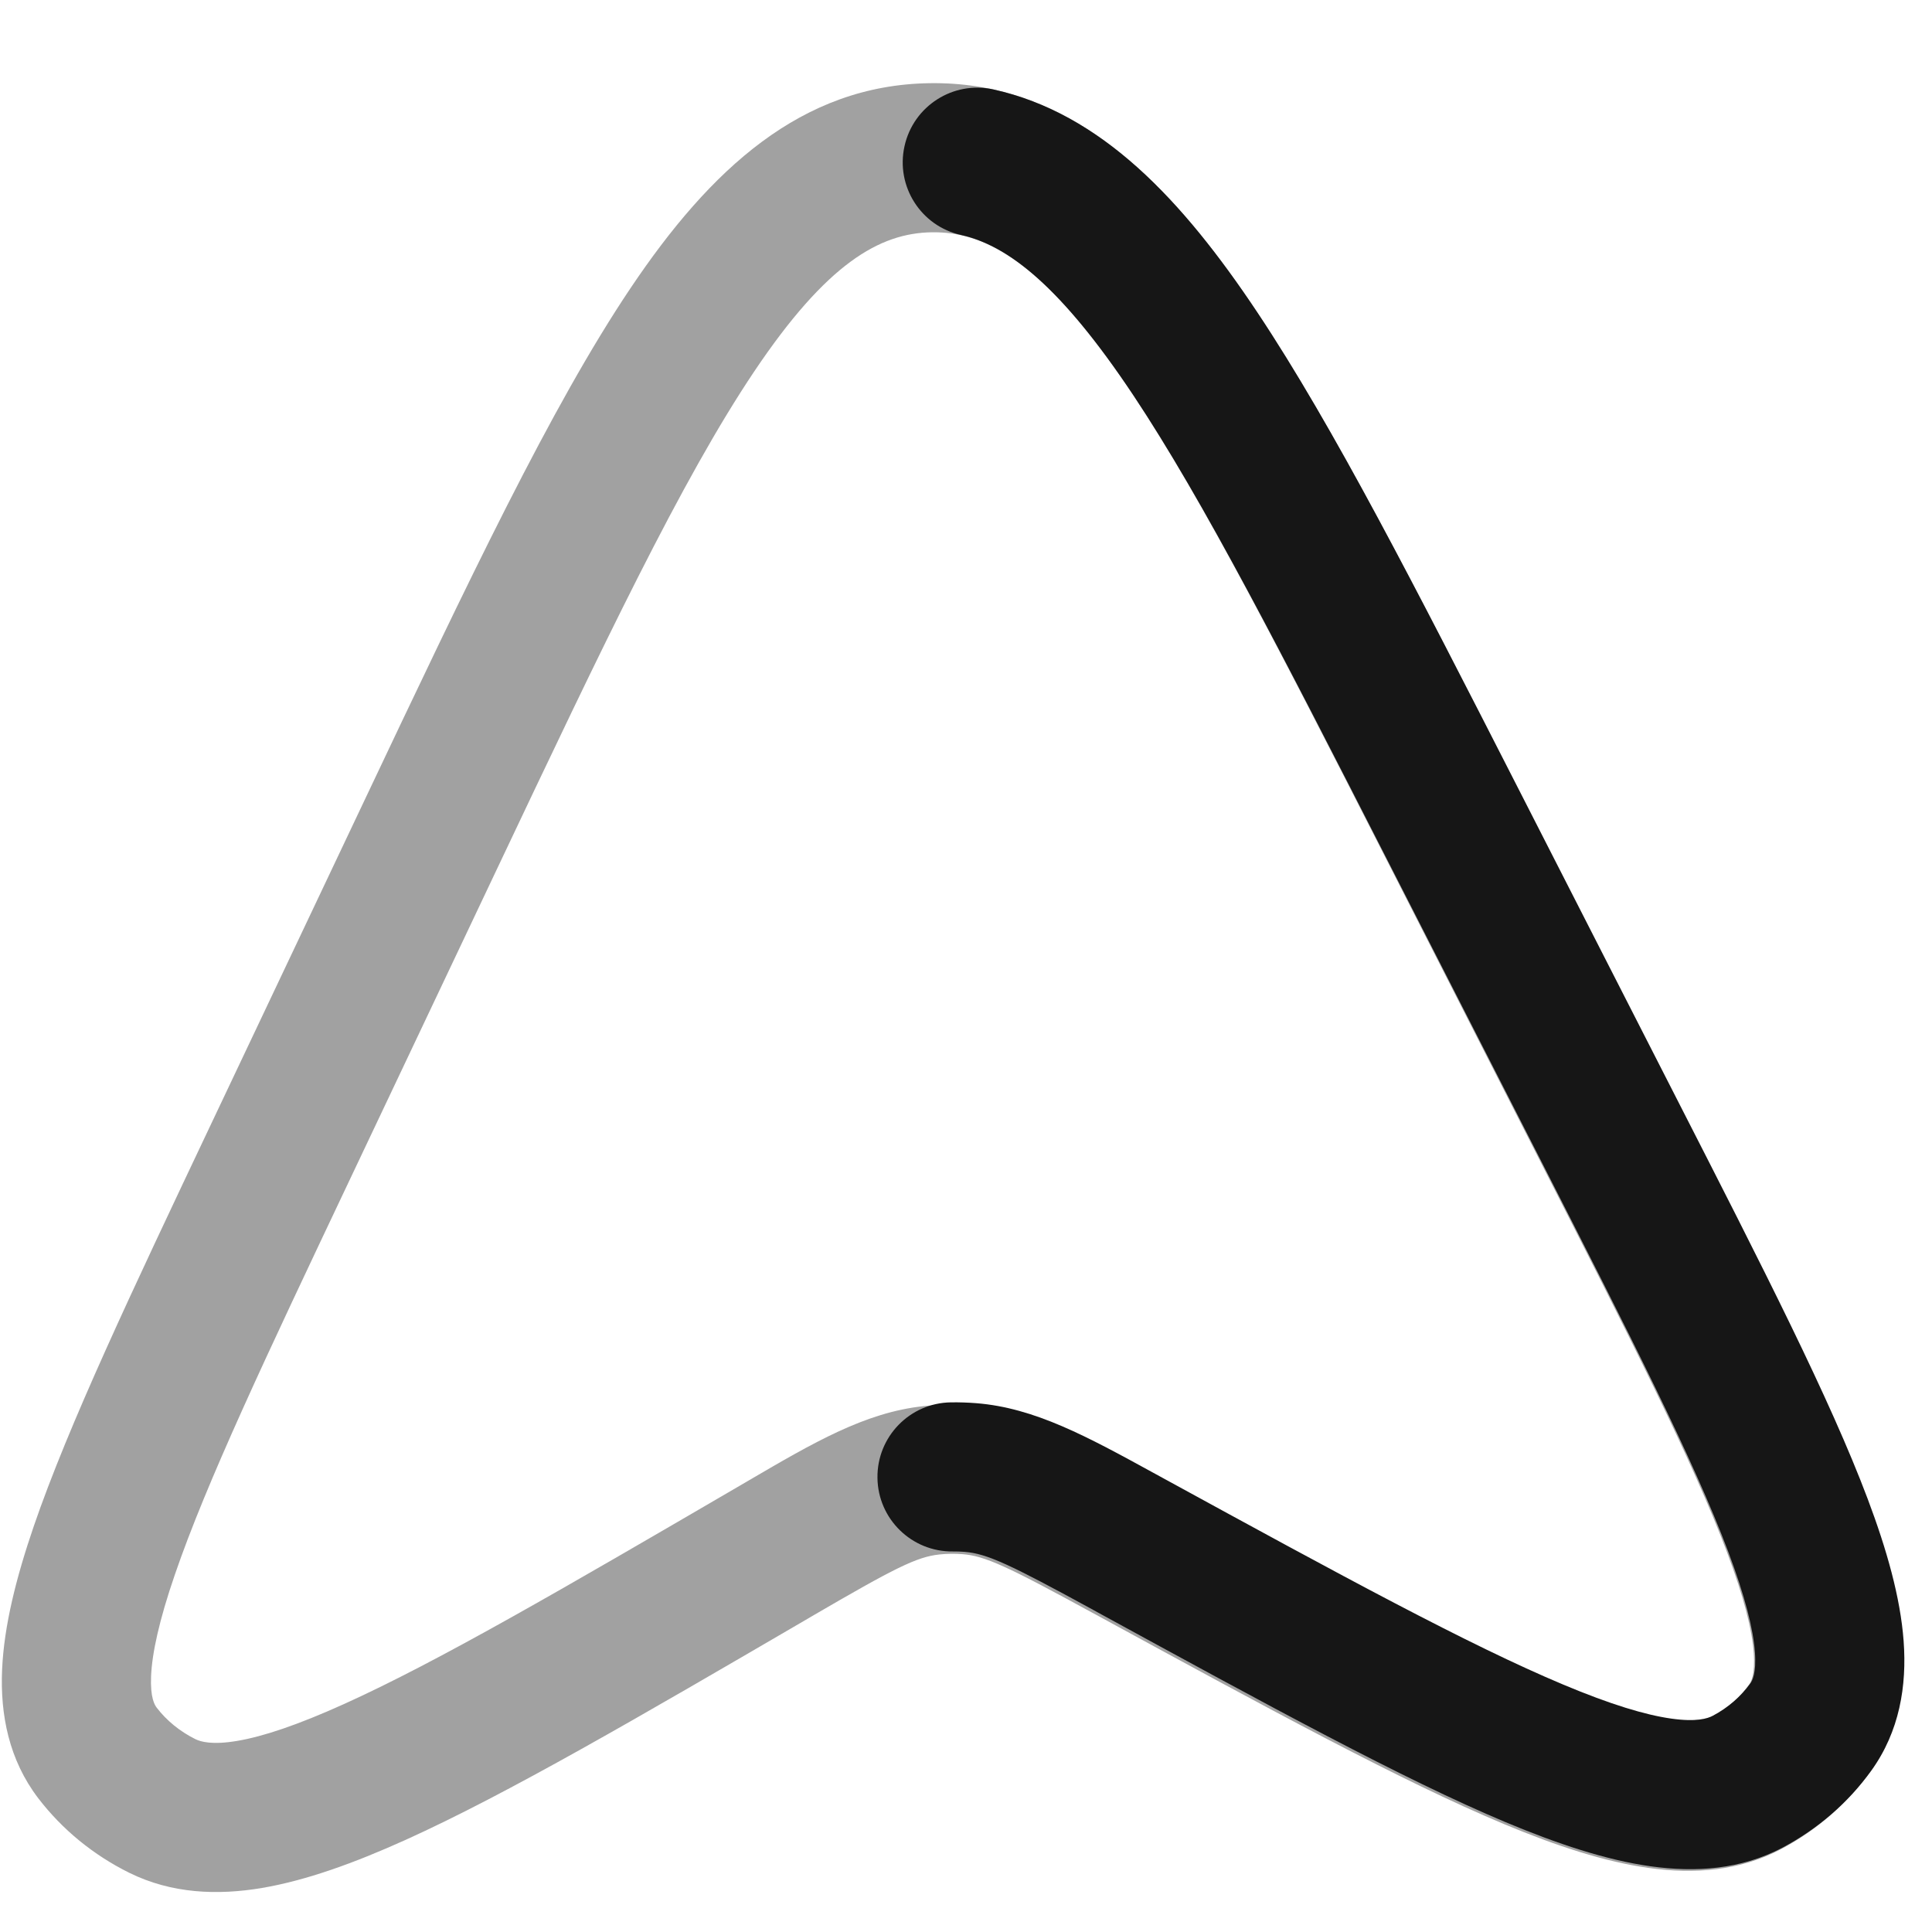
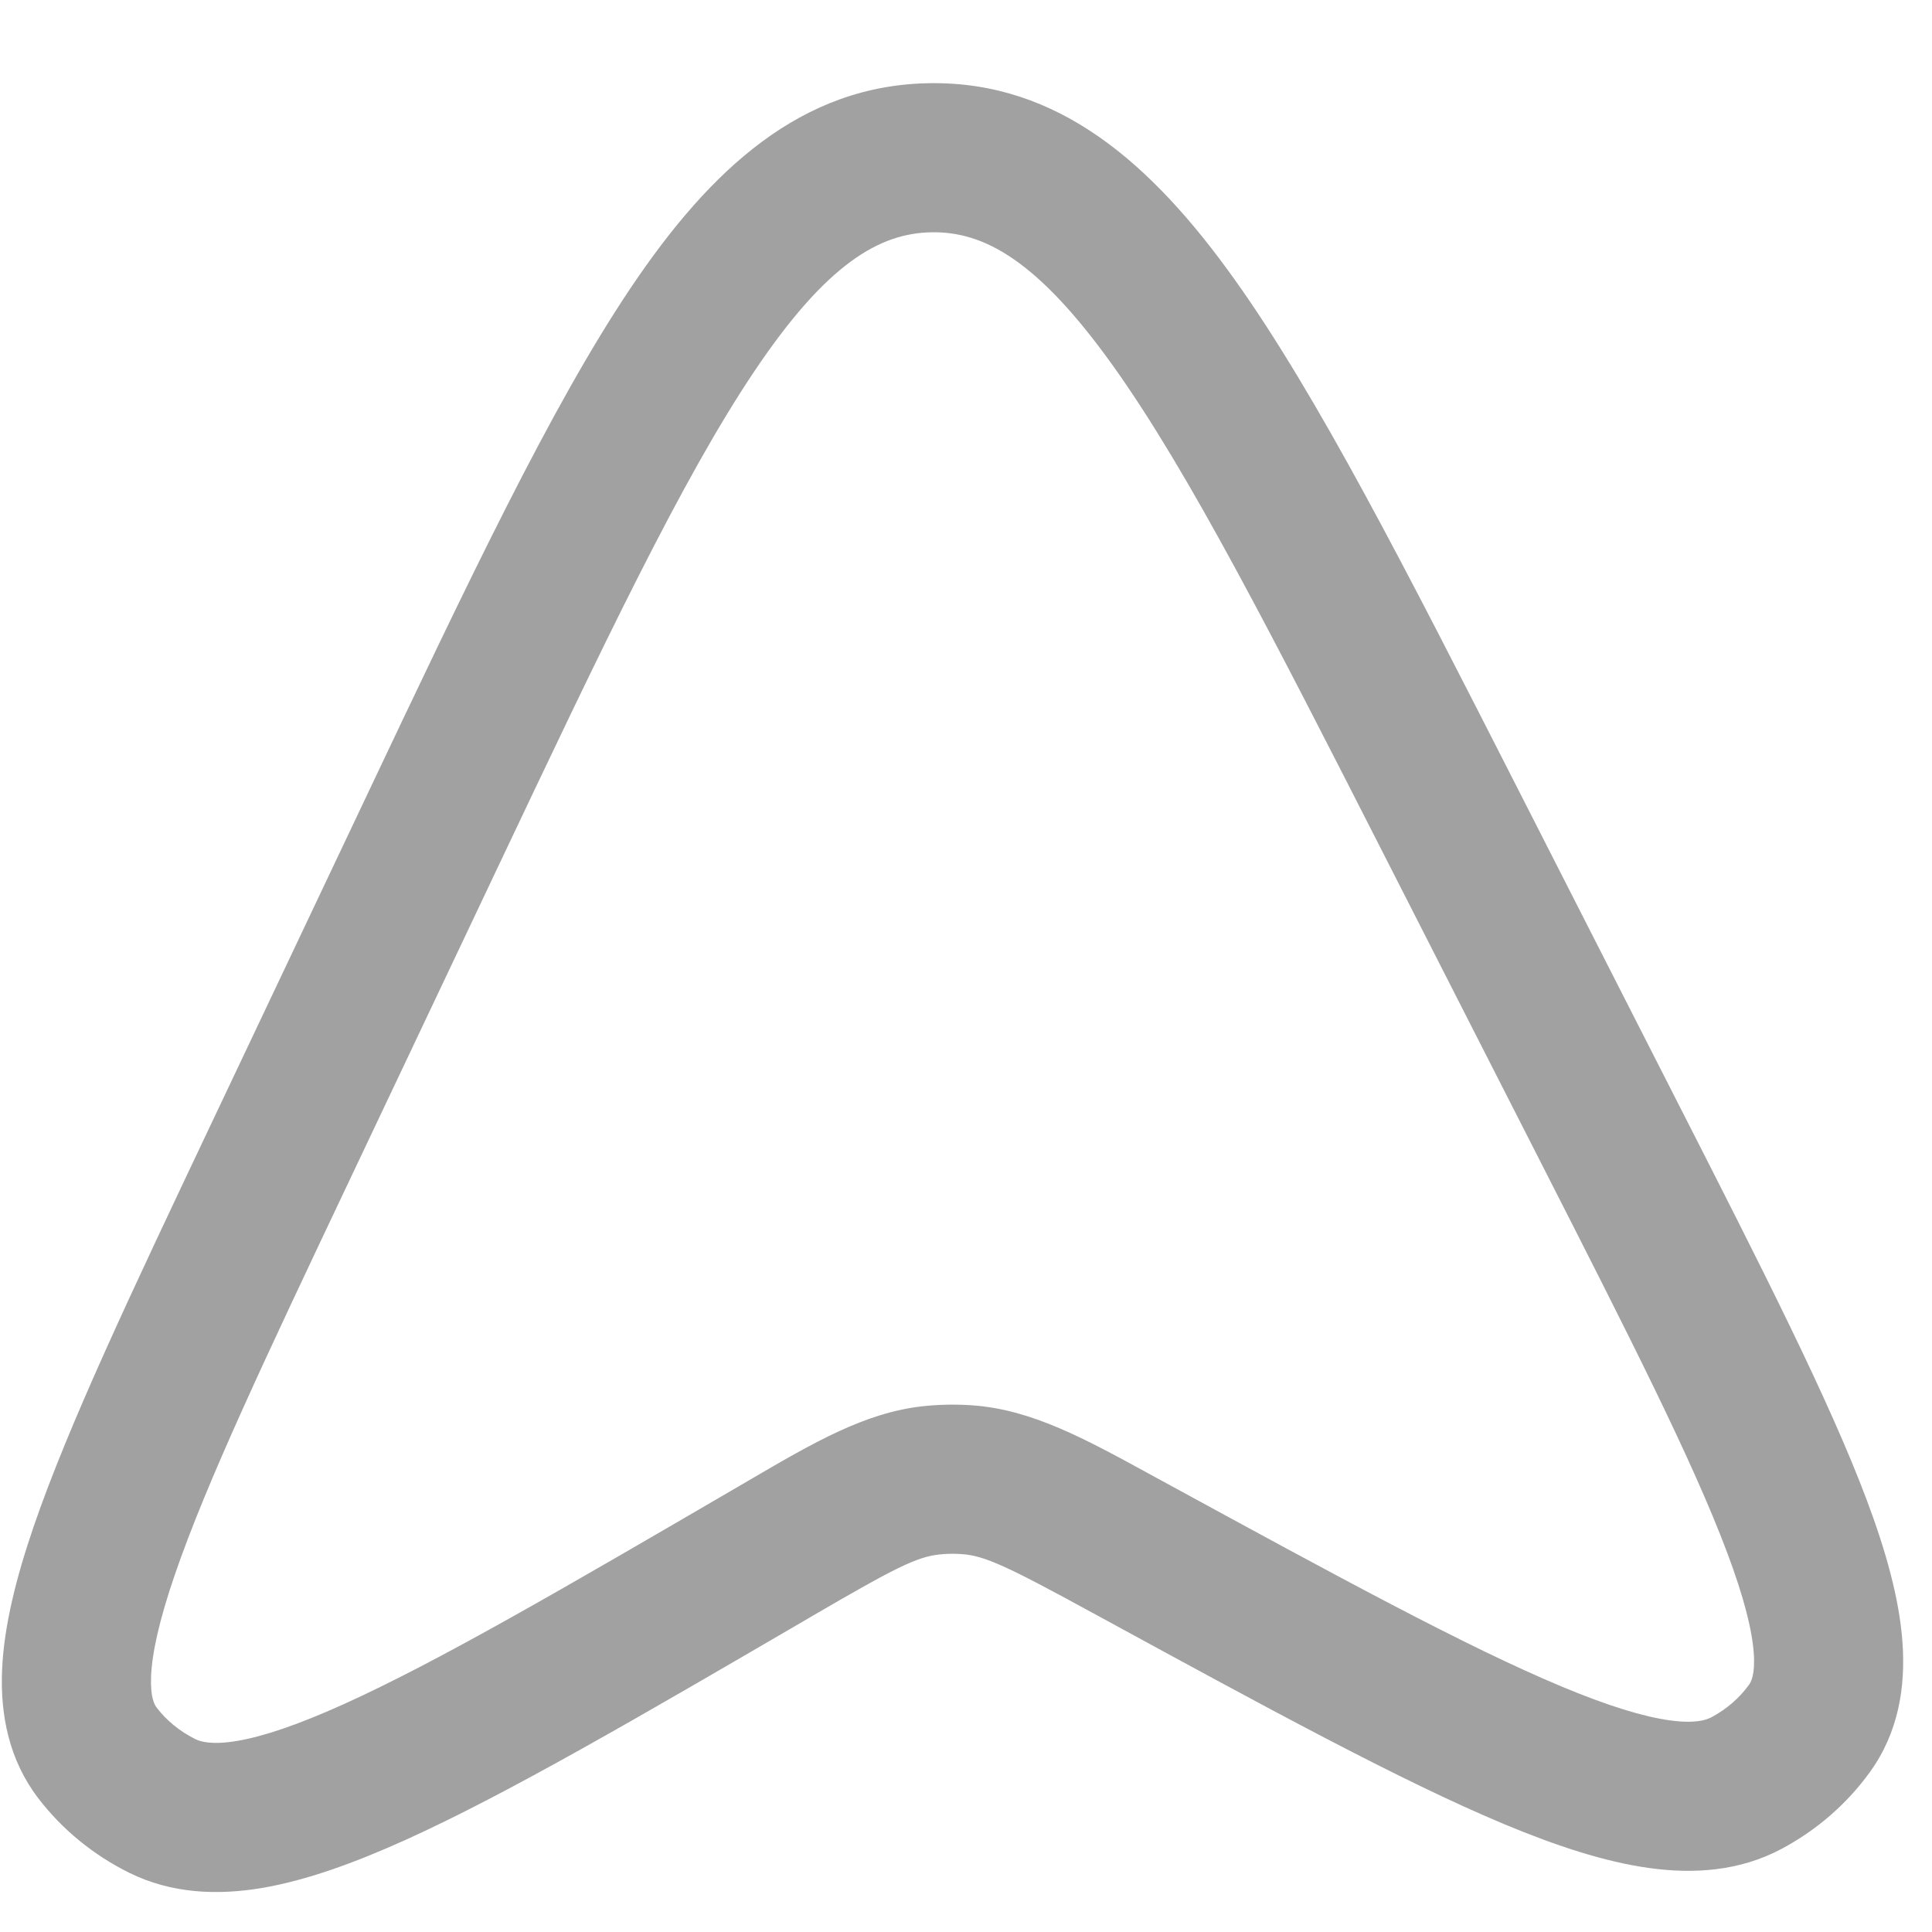
<svg xmlns="http://www.w3.org/2000/svg" width="35" height="35" viewBox="0 0 35 35" fill="none">
  <path opacity="0.4" fill-rule="evenodd" clip-rule="evenodd" d="M20.17 6.636C21.537 8.552 23.031 11.477 25.114 15.566L27.923 21.078C29.523 24.219 30.667 26.468 31.288 28.124C31.598 28.948 31.741 29.533 31.771 29.947C31.799 30.338 31.72 30.472 31.685 30.521C31.514 30.758 31.282 30.962 31.002 31.111C30.907 31.161 30.702 31.229 30.244 31.165C29.775 31.099 29.144 30.91 28.288 30.552C26.569 29.834 24.264 28.579 21.062 26.833C20.991 26.794 20.921 26.756 20.851 26.718C19.652 26.062 18.703 25.544 17.644 25.461C17.339 25.438 17.033 25.442 16.729 25.474C15.673 25.587 14.739 26.133 13.559 26.823C13.491 26.862 13.422 26.903 13.352 26.944C10.201 28.781 7.933 30.102 6.235 30.869C5.39 31.251 4.765 31.459 4.297 31.538C3.842 31.615 3.635 31.553 3.539 31.506C3.254 31.364 3.016 31.167 2.839 30.936C2.802 30.888 2.72 30.756 2.737 30.364C2.755 29.95 2.881 29.361 3.167 28.528C3.74 26.855 4.819 24.574 6.328 21.389L8.977 15.798C10.942 11.65 12.352 8.684 13.663 6.73C14.976 4.773 15.934 4.222 16.881 4.208C17.828 4.194 18.801 4.718 20.17 6.636ZM22.369 5.067C20.858 2.949 19.166 1.473 16.842 1.507C14.519 1.54 12.869 3.064 11.42 5.224C9.982 7.367 8.489 10.518 6.59 14.526L3.844 20.321C2.386 23.398 1.24 25.817 0.611 27.651C0.293 28.581 0.073 29.453 0.038 30.246C0.002 31.061 0.161 31.881 0.694 32.578C1.13 33.147 1.694 33.606 2.339 33.926C3.106 34.306 3.937 34.339 4.748 34.202C5.547 34.066 6.416 33.752 7.348 33.331C9.189 32.499 11.579 31.105 14.635 29.323L14.713 29.277C16.204 28.408 16.608 28.204 17.016 28.161C17.155 28.146 17.295 28.144 17.434 28.155C17.843 28.186 18.253 28.378 19.768 29.205L19.848 29.248C22.954 30.942 25.383 32.266 27.247 33.045C28.19 33.439 29.068 33.728 29.871 33.84C30.685 33.954 31.515 33.898 32.271 33.496C32.906 33.158 33.457 32.683 33.876 32.101C34.39 31.39 34.524 30.565 34.465 29.751C34.408 28.96 34.163 28.094 33.818 27.174C33.136 25.359 31.921 22.974 30.375 19.94L27.464 14.226C25.451 10.275 23.867 7.167 22.369 5.067Z" fill="#161616" />
-   <path fill-rule="evenodd" clip-rule="evenodd" d="M20.531 7.159C21.811 9.081 23.224 11.843 25.122 15.559L27.936 21.067C29.538 24.205 30.684 26.453 31.307 28.107C31.617 28.931 31.761 29.515 31.792 29.927C31.821 30.318 31.742 30.451 31.708 30.497C31.539 30.732 31.309 30.934 31.03 31.082C30.937 31.132 30.733 31.199 30.276 31.134C29.808 31.068 29.177 30.878 28.322 30.519C26.605 29.799 24.3 28.543 21.1 26.794C21.029 26.756 20.959 26.717 20.89 26.679C19.692 26.023 18.744 25.504 17.686 25.42C17.534 25.408 17.381 25.403 17.229 25.405C16.483 25.414 15.886 26.027 15.896 26.773C15.905 27.519 16.518 28.116 17.264 28.106C17.333 28.105 17.403 28.108 17.472 28.113C17.881 28.145 18.291 28.338 19.805 29.165L19.884 29.209C22.988 30.904 25.415 32.23 27.277 33.011C28.22 33.406 29.097 33.696 29.898 33.809C30.712 33.924 31.541 33.87 32.297 33.469C32.931 33.132 33.482 32.657 33.9 32.077C34.413 31.365 34.546 30.54 34.486 29.728C34.427 28.937 34.181 28.073 33.835 27.154C33.152 25.34 31.935 22.958 30.386 19.926L27.487 14.249C25.639 10.631 24.157 7.729 22.779 5.661C21.415 3.613 19.946 2.052 17.996 1.62C17.268 1.459 16.547 1.919 16.386 2.648C16.224 3.376 16.684 4.097 17.413 4.258C18.269 4.448 19.228 5.203 20.531 7.159Z" fill="#161616" />
</svg>